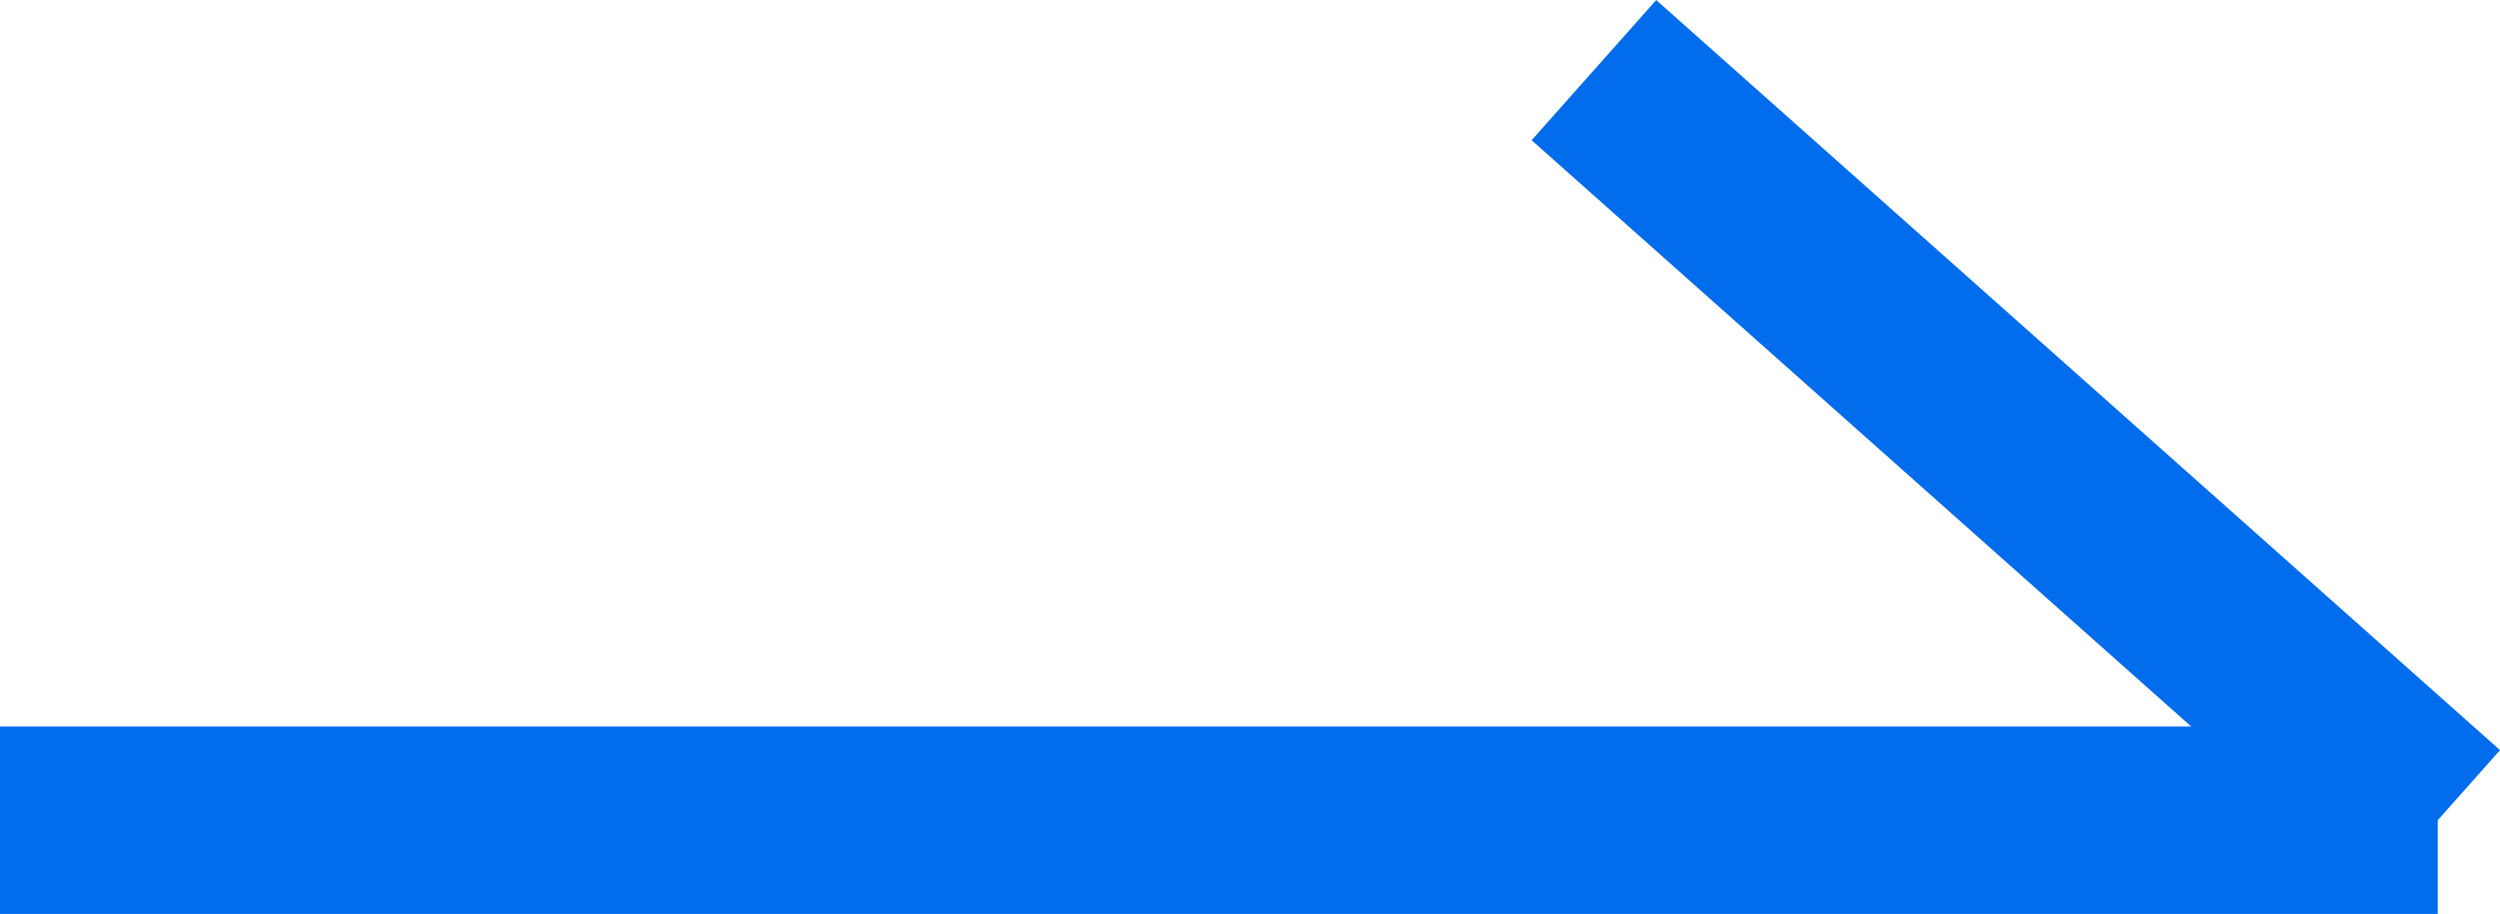
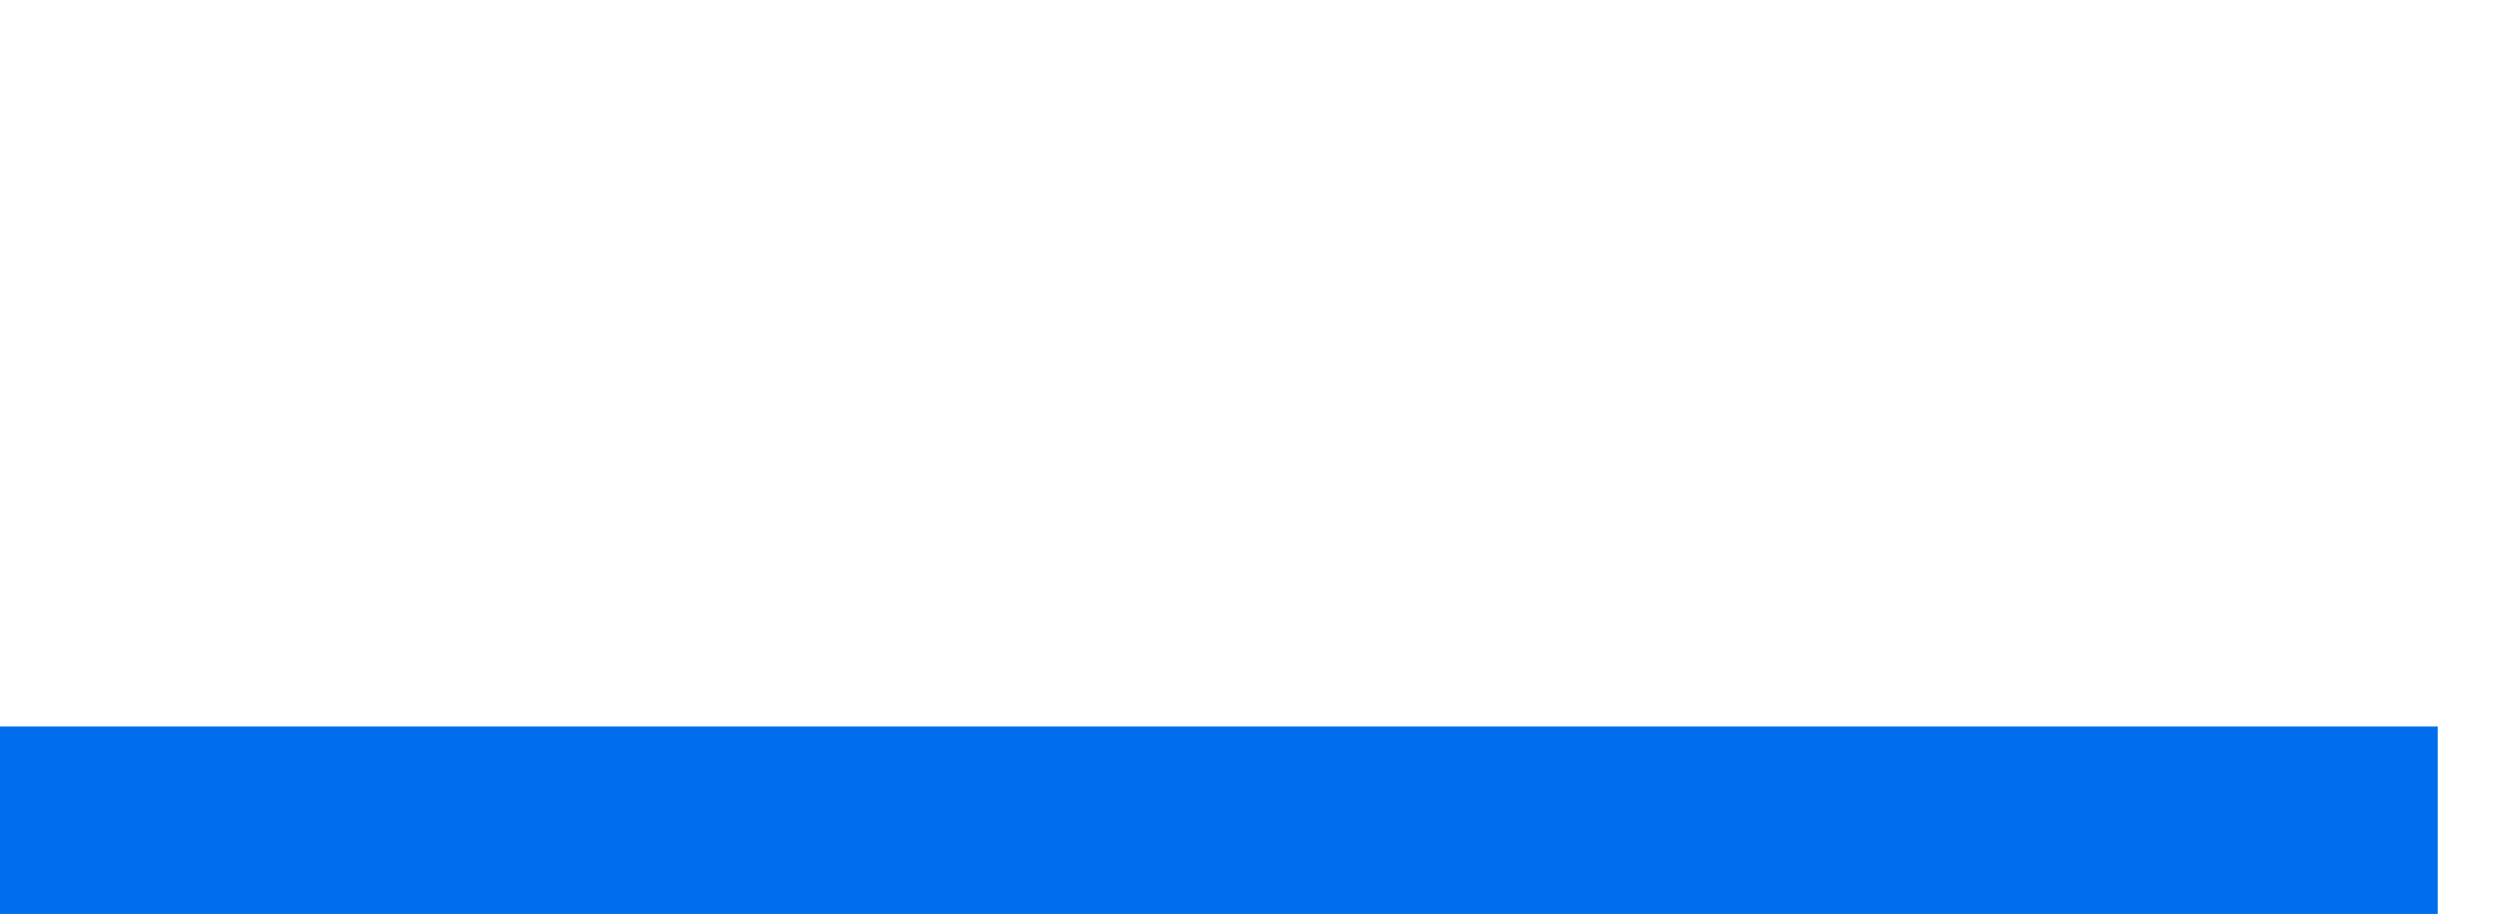
<svg xmlns="http://www.w3.org/2000/svg" width="26.664" height="9.748" viewBox="0 0 26.664 9.748">
  <g id="グループ_29" data-name="グループ 29" transform="translate(-180.5 -13751.752)">
    <line id="線_10" data-name="線 10" x2="26" transform="translate(180.5 13760.5)" fill="none" stroke="#016ded" stroke-width="2" />
-     <line id="線_11" data-name="線 11" x2="9" y2="8" transform="translate(197.5 13752.5)" fill="none" stroke="#016ded" stroke-width="2" />
  </g>
</svg>